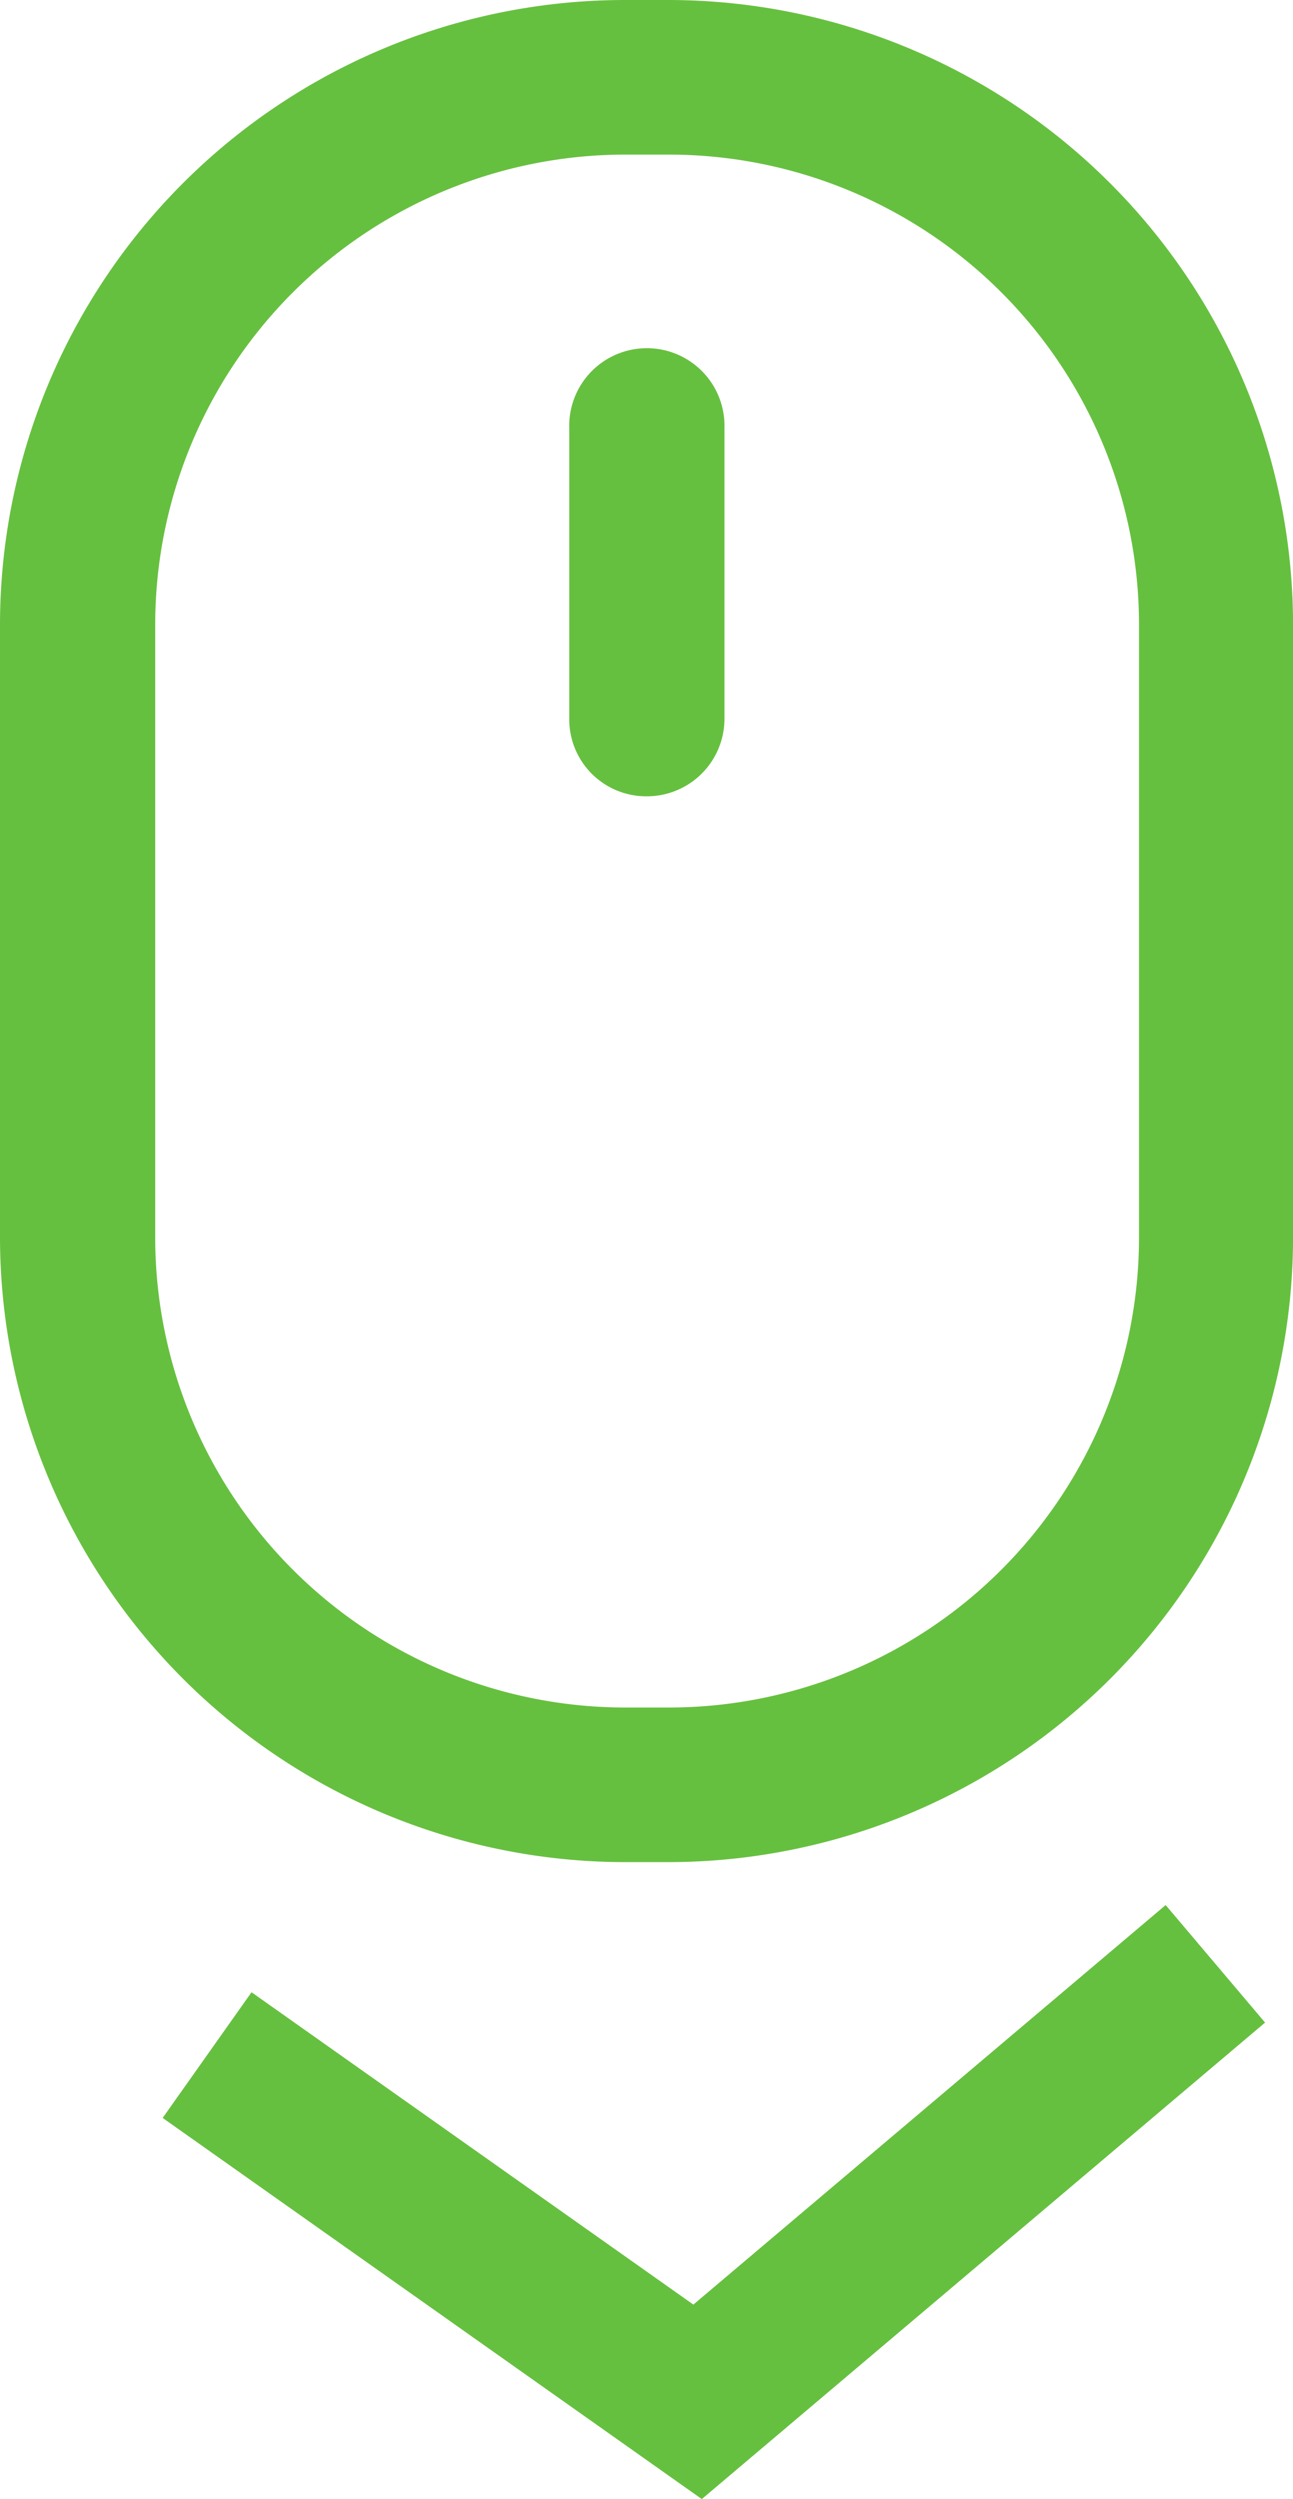
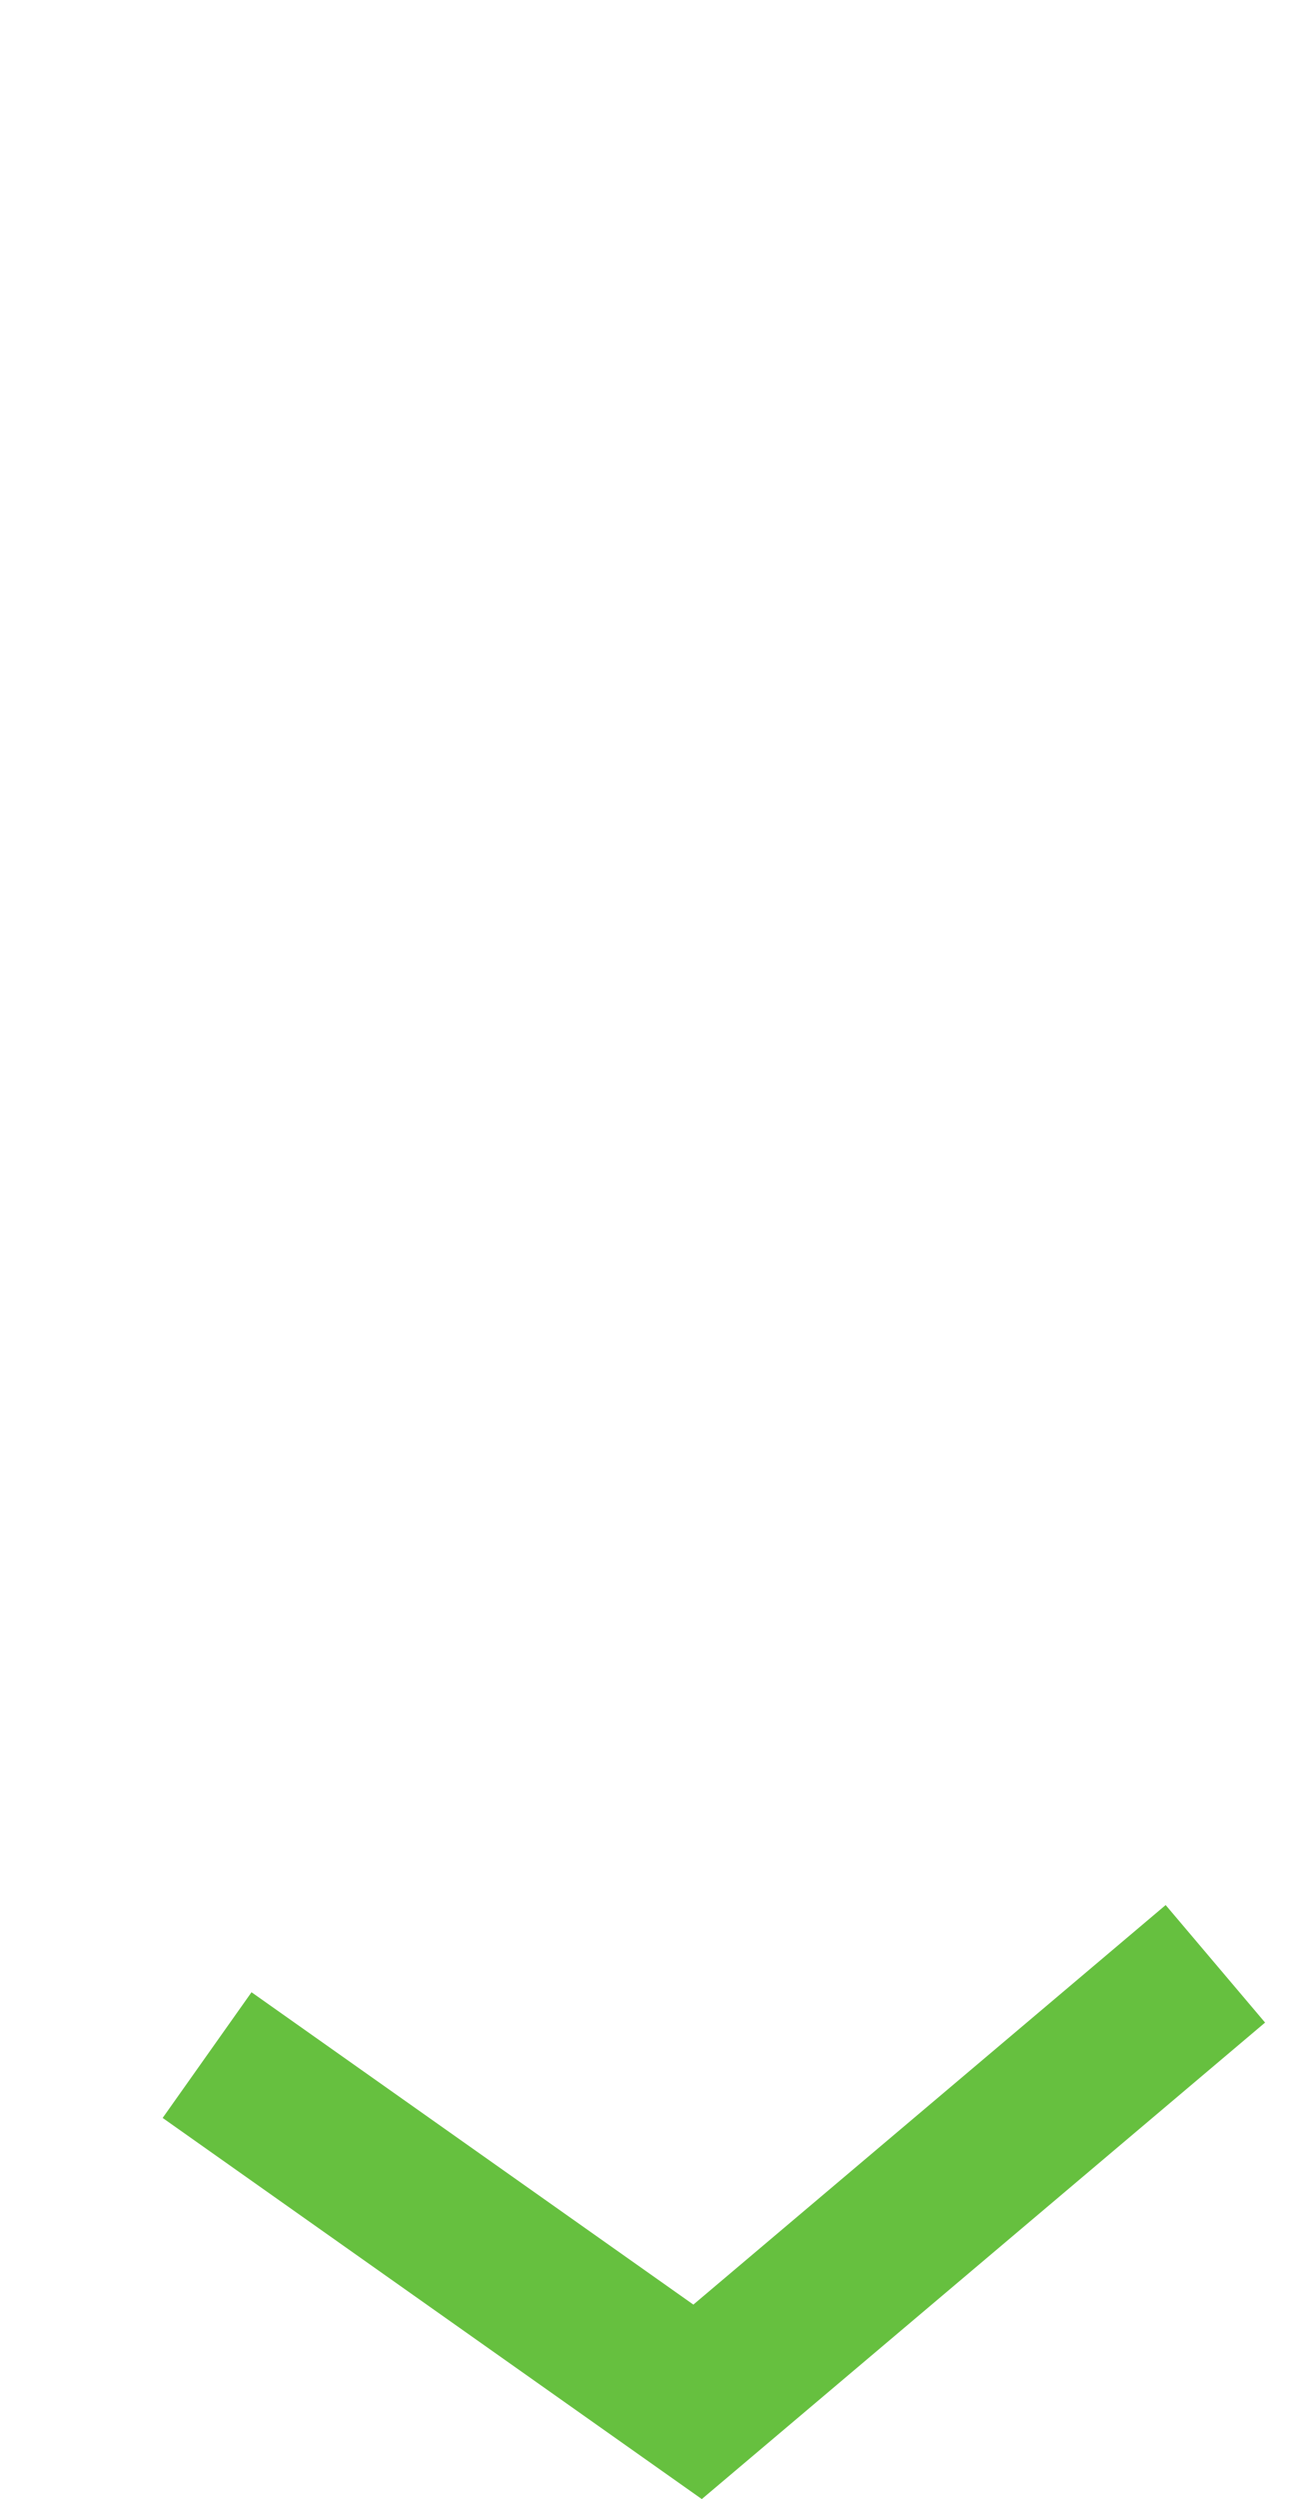
<svg xmlns="http://www.w3.org/2000/svg" width="25.199" height="48.707" viewBox="0 0 25.199 48.707">
  <defs>
    <style>.a{fill:#66c03f;}.b{fill:none;stroke:#66c03f;stroke-width:3px;}</style>
  </defs>
  <g transform="translate(-943 -898)">
    <g transform="translate(789.5 692.1)">
-       <path class="a" d="M165.663,242.192h.873A12.182,12.182,0,0,0,178.7,230.029V218.063A12.182,12.182,0,0,0,166.536,205.9h-.873A12.182,12.182,0,0,0,153.5,218.063v11.966A12.19,12.19,0,0,0,165.663,242.192Zm-9.138-24.129a9.164,9.164,0,0,1,9.15-9.15h.873a9.164,9.164,0,0,1,9.15,9.15v11.966a9.164,9.164,0,0,1-9.15,9.15h-.873a9.164,9.164,0,0,1-9.15-9.15Z" />
-       <path class="a" d="M245.213,270.095a1.512,1.512,0,0,0,1.513-1.513v-5.669a1.513,1.513,0,1,0-3.025,0v5.669A1.5,1.5,0,0,0,245.213,270.095Z" transform="translate(-79.107 -48.675)" />
      <path class="b" d="M156.2,249.953l9.559,6.758,10.091-8.537" transform="translate(1.336 -4)" />
    </g>
  </g>
</svg>